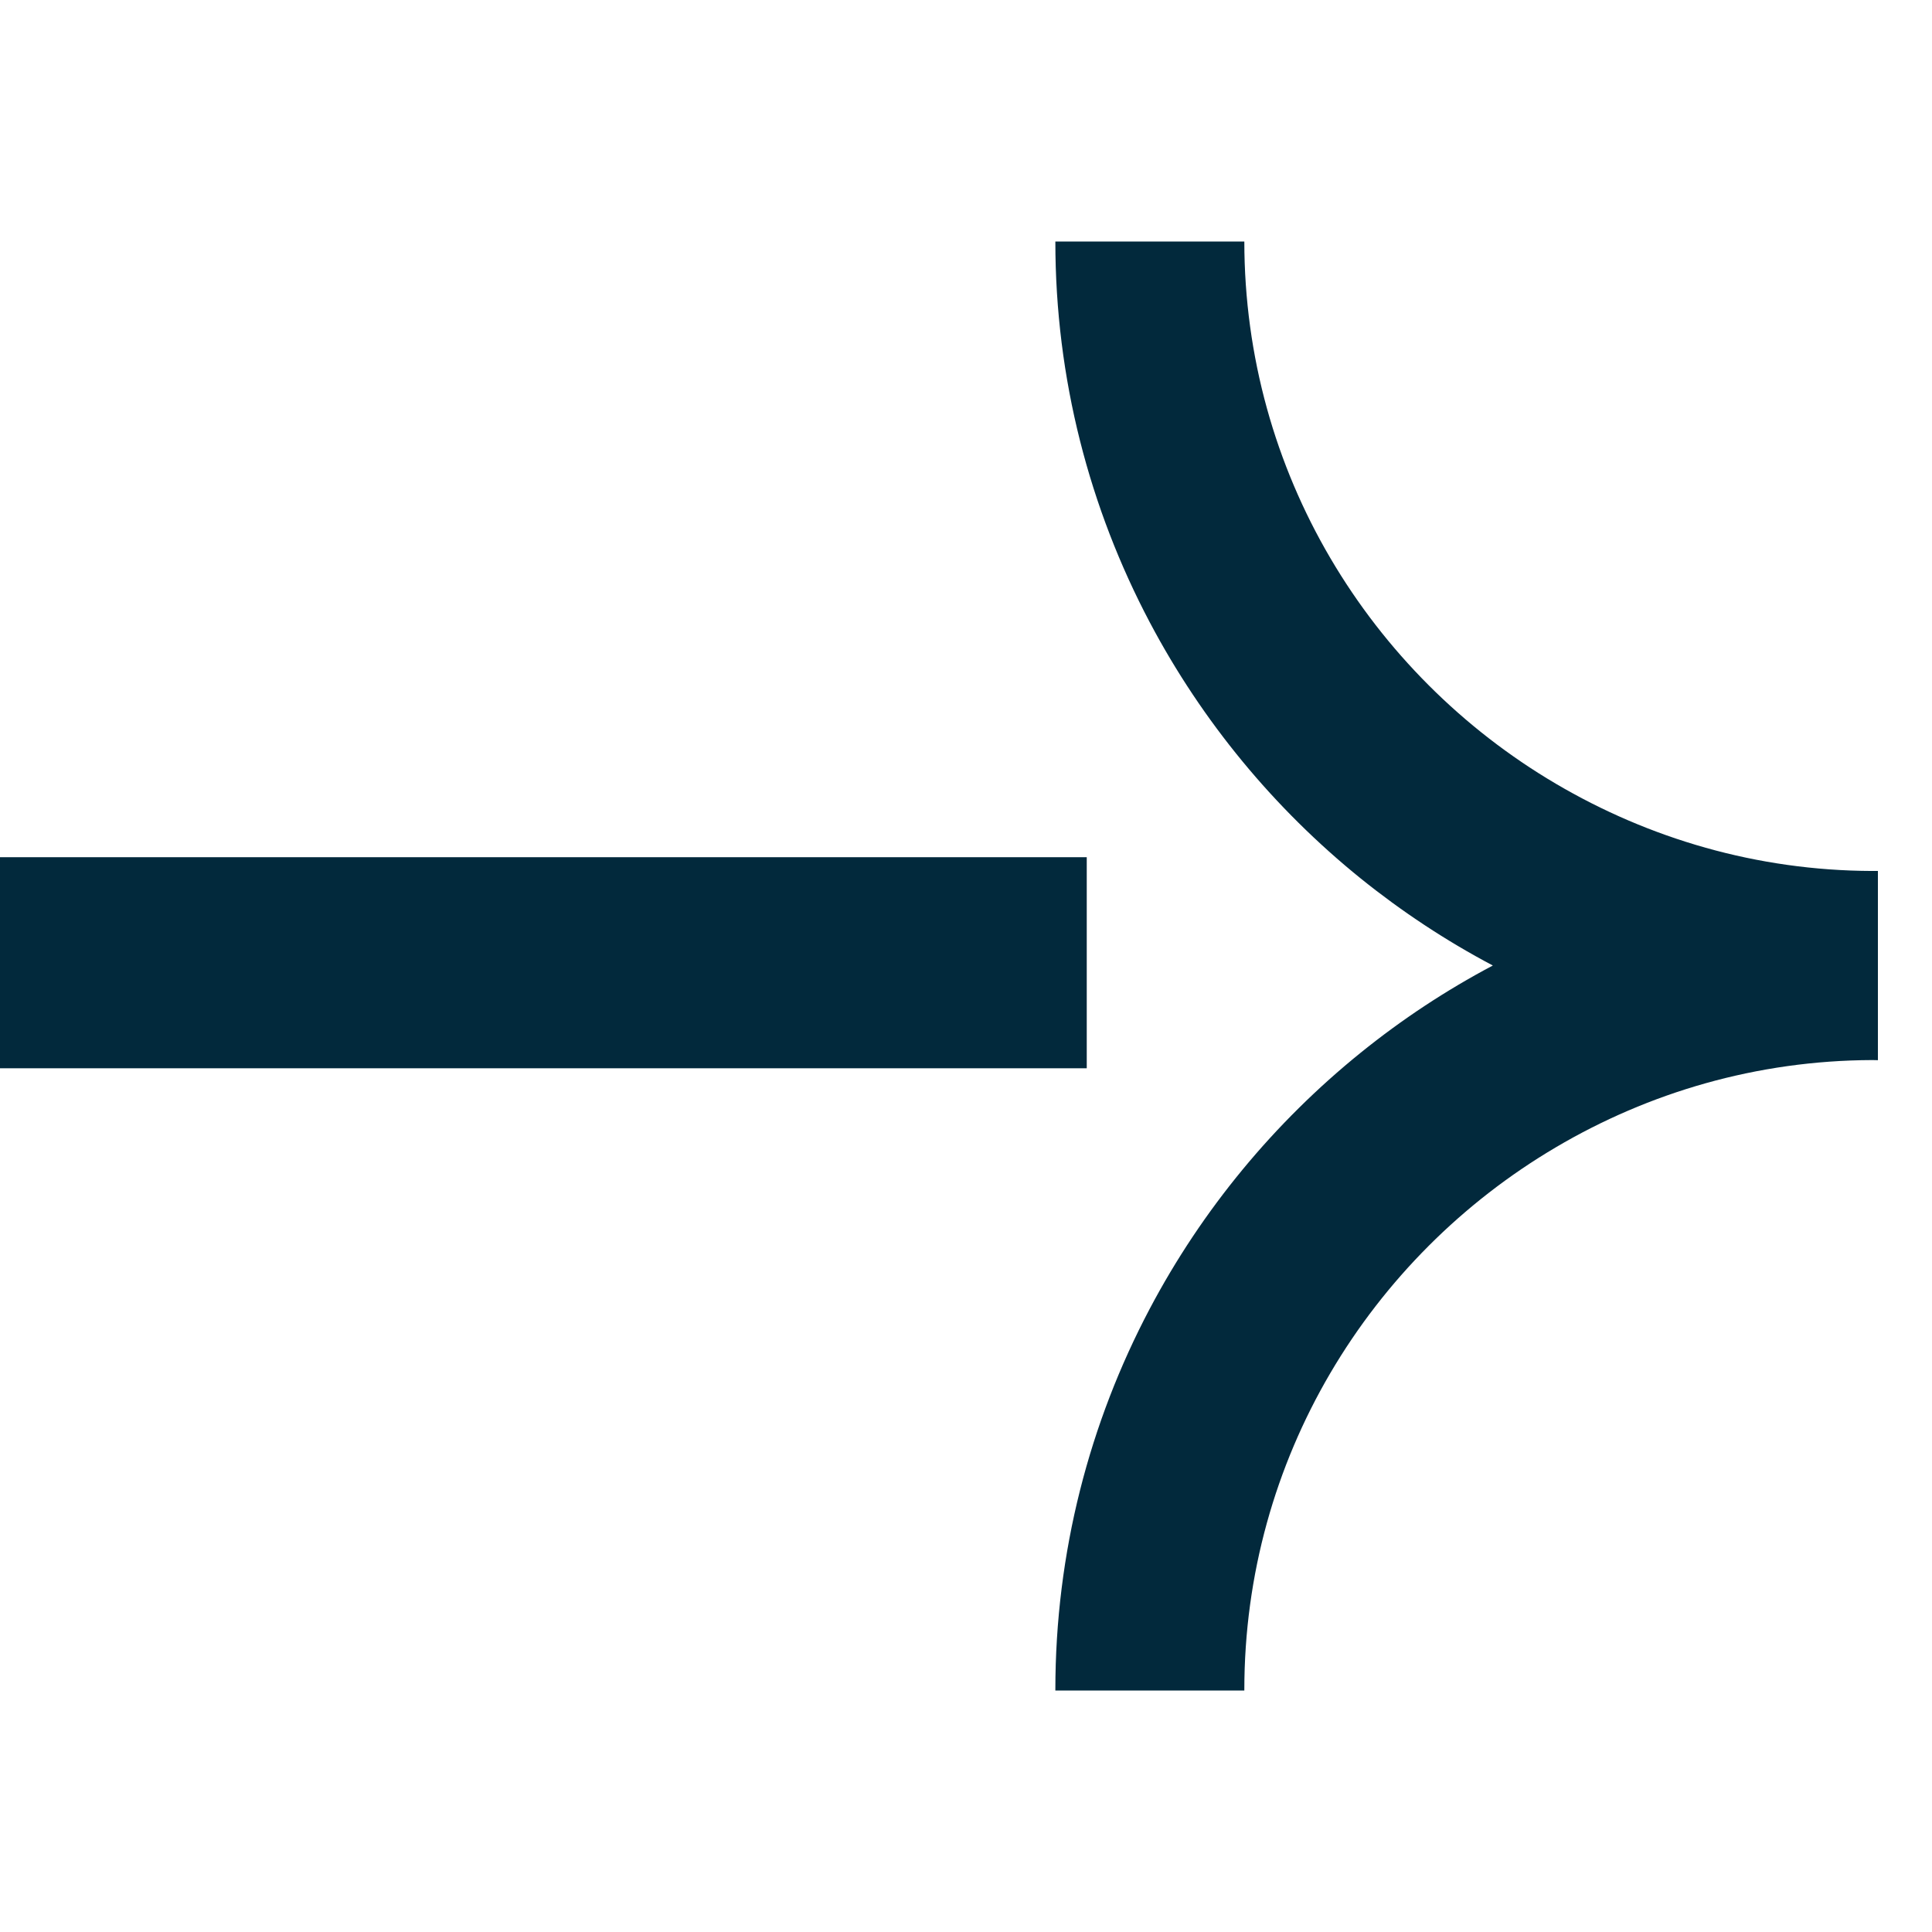
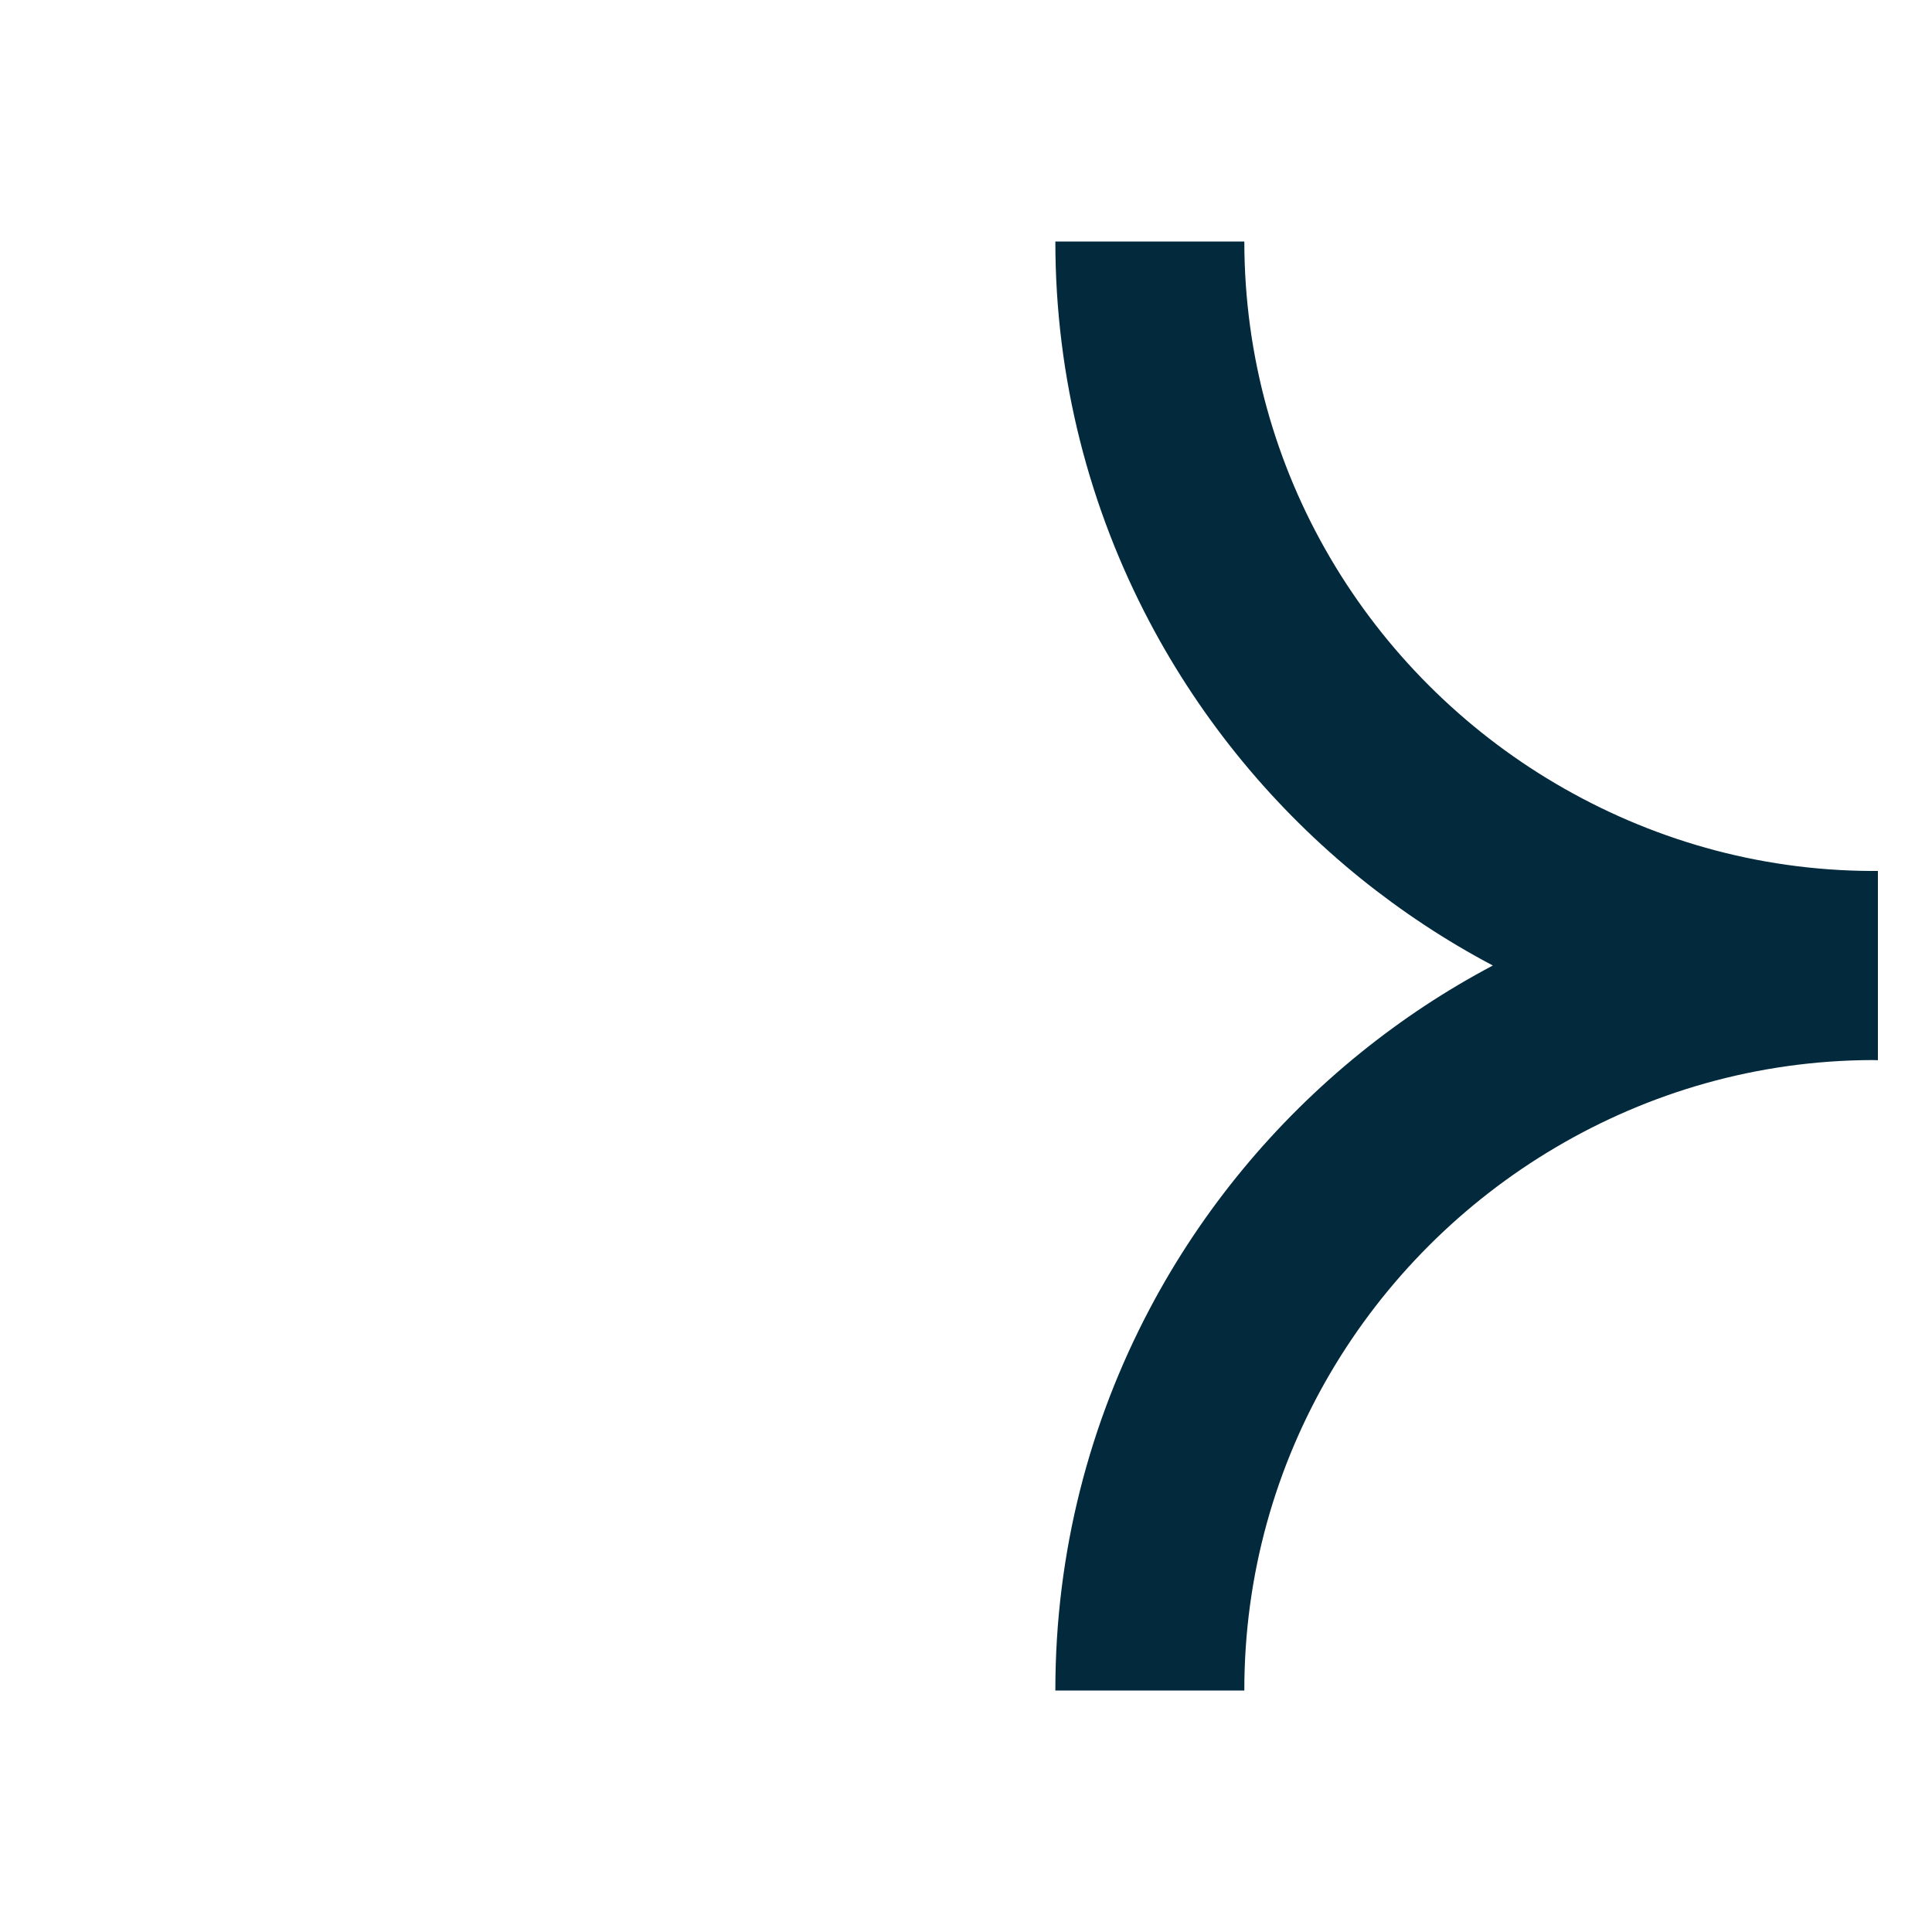
<svg xmlns="http://www.w3.org/2000/svg" width="16" height="16" viewBox="0 0 16 16" fill="none">
  <path d="M15.505 7.213C14.549 7.21 13.655 6.944 12.884 6.49C11.344 5.583 10.306 3.912 10.305 2H8.74C8.74 3.139 9.024 4.211 9.522 5.154C9.956 5.975 10.553 6.697 11.27 7.276C11.609 7.549 11.975 7.791 12.363 7.996C11.975 8.201 11.609 8.443 11.27 8.717C10.553 9.296 9.956 10.017 9.522 10.838C9.023 11.782 8.74 12.856 8.74 13.995L8.74 14H10.305L10.305 13.995C10.305 12.082 11.344 10.41 12.884 9.502C13.655 9.047 14.549 8.782 15.506 8.779C15.511 8.779 15.552 8.78 15.552 8.78V7.214V7.213C15.552 7.213 15.511 7.213 15.505 7.213Z" fill="#02293C" />
-   <path d="M0 7.099H9V8.847H0V7.099Z" fill="#02293C" />
</svg>